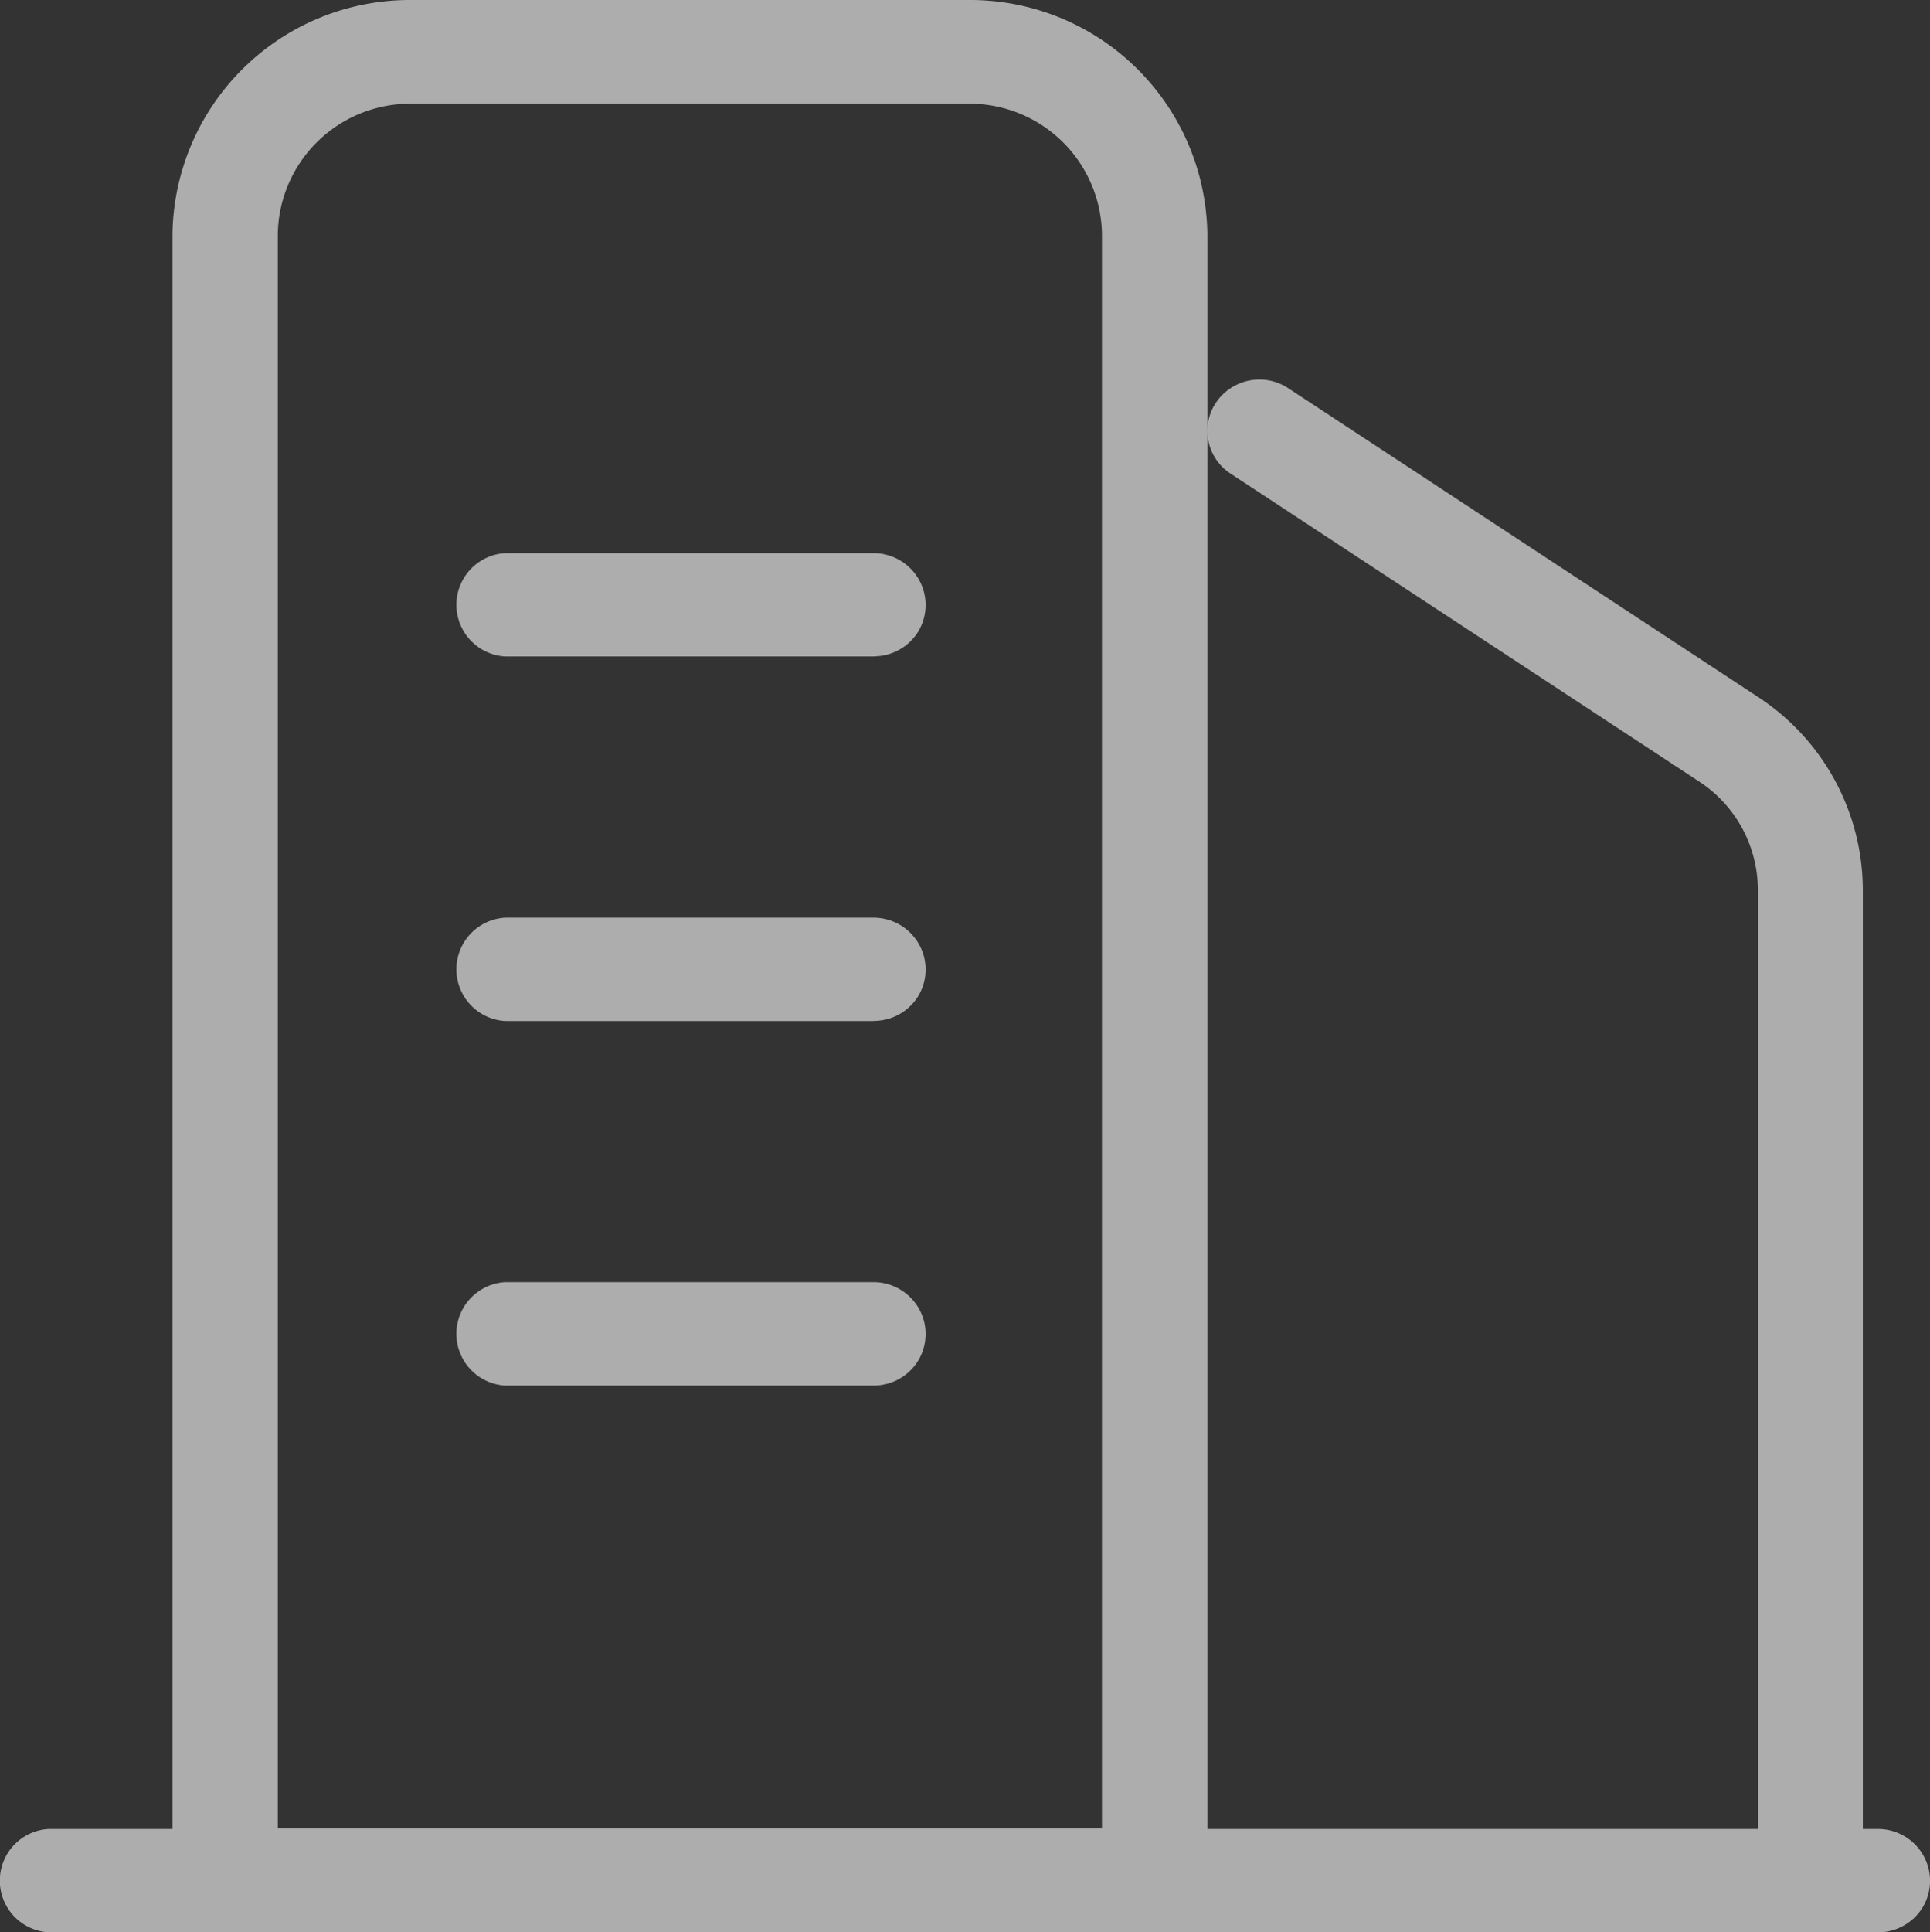
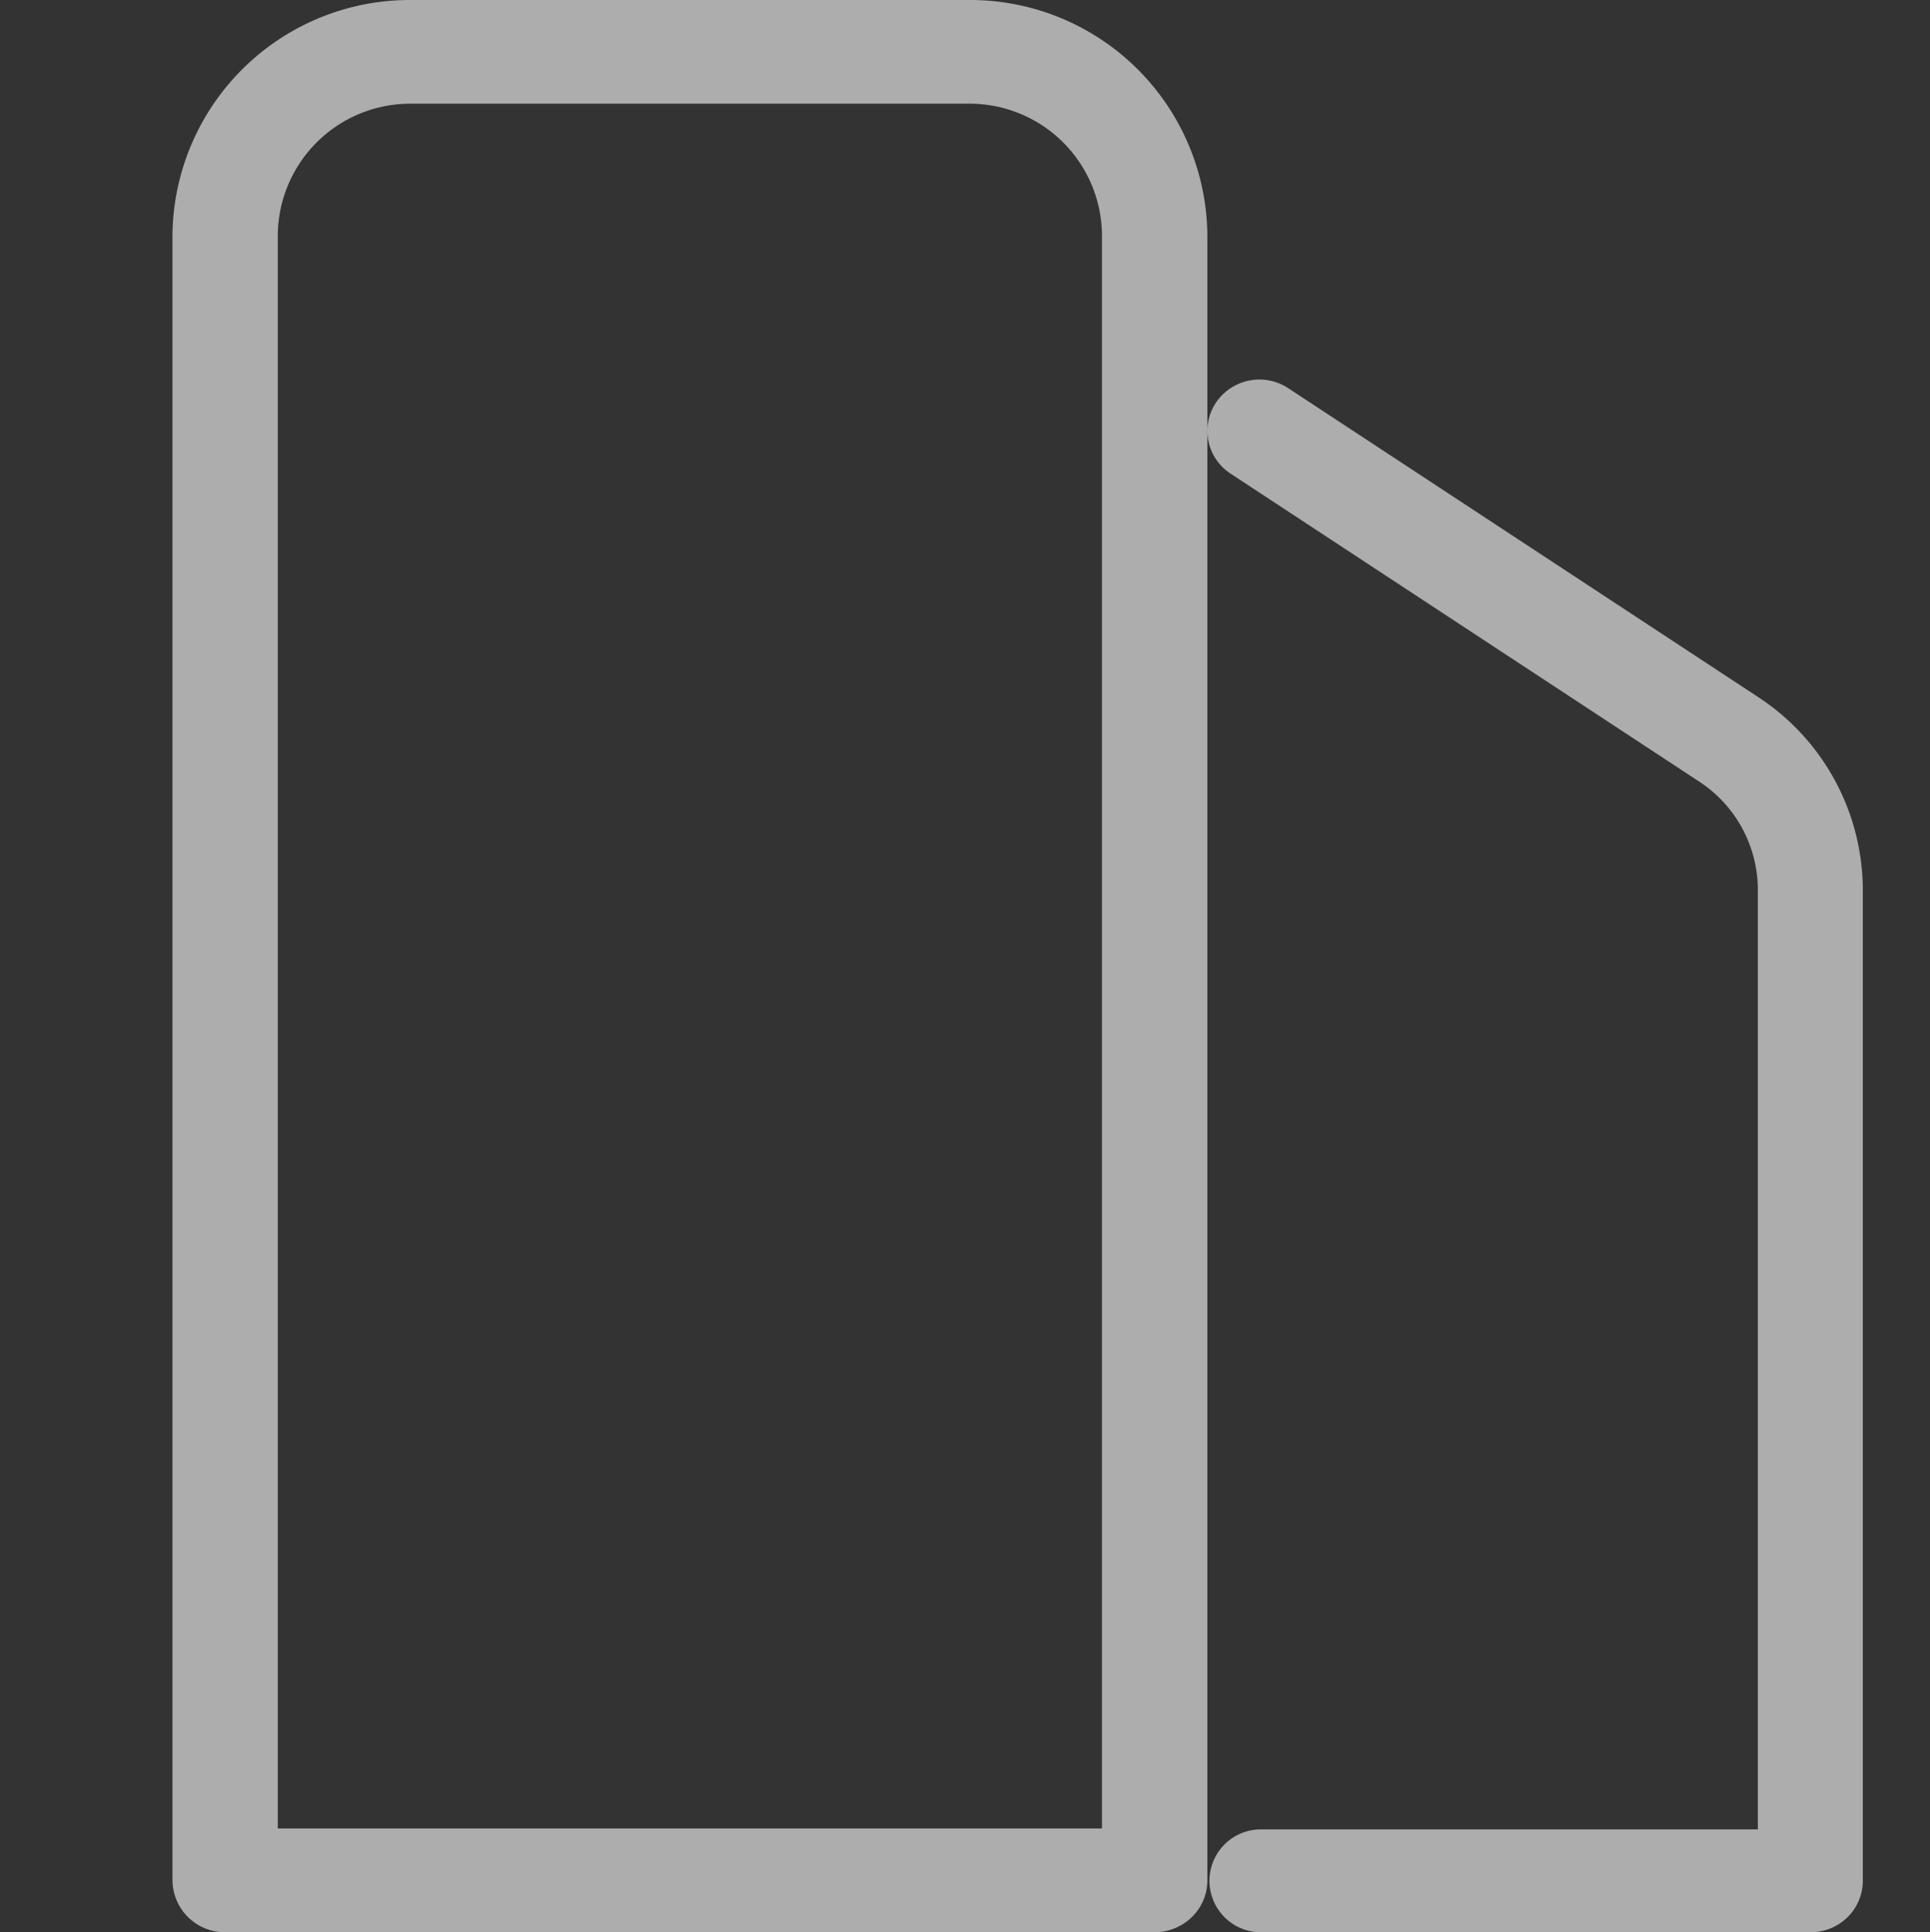
<svg xmlns="http://www.w3.org/2000/svg" width="76.966" height="77.038" viewBox="0 0 76.966 77.038">
  <rect x="0" y="0" width="76.966" height="77.038" fill="#333333" stroke="none" />
  <defs>
    <style>.a{fill:none;}.b{opacity:0.6;}.c{fill:#fff;}.d{clip-path:url(#a);}</style>
    <clipPath id="a">
-       <path class="a" d="M0,0H76.966V55H0Z" />
-     </clipPath>
+       </clipPath>
  </defs>
  <g class="b">
    <path class="c" d="M39.166,77.038H2.1A2.091,2.091,0,0,1,0,74.967V9.355A9.468,9.468,0,0,1,9.512,0H31.751A9.462,9.462,0,0,1,41.27,9.355V74.967a2.039,2.039,0,0,1-.617,1.465A2.139,2.139,0,0,1,39.166,77.038ZM9.512,4.134A5.283,5.283,0,0,0,4.2,9.355V72.9H37.067V9.355a5.279,5.279,0,0,0-5.316-5.221Z" transform="translate(6.878 0)" />
    <path class="c" d="M24.023,61.905H2.07a2.051,2.051,0,0,1,0-4.1H21.952V20.369a5.164,5.164,0,0,0-2.334-4.336L.921,3.749A2.031,2.031,0,0,1,.35.909,2.09,2.09,0,0,1,3.226.346L21.952,12.652a9.213,9.213,0,0,1,4.186,7.717V59.853a2.039,2.039,0,0,1-.622,1.464,2.091,2.091,0,0,1-1.493.588" transform="translate(48.149 15.132)" />
    <g transform="translate(0 22.041)">
      <path class="a" d="M0,0H76.966V55H0Z" transform="translate(0 0)" />
      <g class="d" transform="translate(0 0)">
-         <path class="c" d="M74.9,55h0q-.061,0-.123,0H1.945a2.063,2.063,0,0,1,0-4.12h72.83c.042,0,.083,0,.124,0a2.079,2.079,0,0,1,1.769,1,2.054,2.054,0,0,1,0,2.134A2.082,2.082,0,0,1,74.9,55ZM34.843,33.2q-.062,0-.124,0H20.153a2.064,2.064,0,0,1,0-4.122H34.719c.04,0,.08,0,.12,0a2.083,2.083,0,0,1,1.774,1,2.054,2.054,0,0,1,0,2.134A2.082,2.082,0,0,1,34.843,33.2Zm0-14.534q-.062,0-.124,0H20.153a2.063,2.063,0,0,1,0-4.12H34.719q.062,0,.124,0a2.082,2.082,0,0,1,1.77,1,2.051,2.051,0,0,1,0,2.134A2.082,2.082,0,0,1,34.843,18.662Zm0-14.534q-.062,0-.124,0H20.153a2.063,2.063,0,0,1,0-4.12H34.719q.062,0,.124,0a2.082,2.082,0,0,1,1.77,1,2.054,2.054,0,0,1,0,2.134A2.079,2.079,0,0,1,34.843,4.127Z" transform="translate(0 0)" />
-       </g>
+         </g>
    </g>
  </g>
</svg>